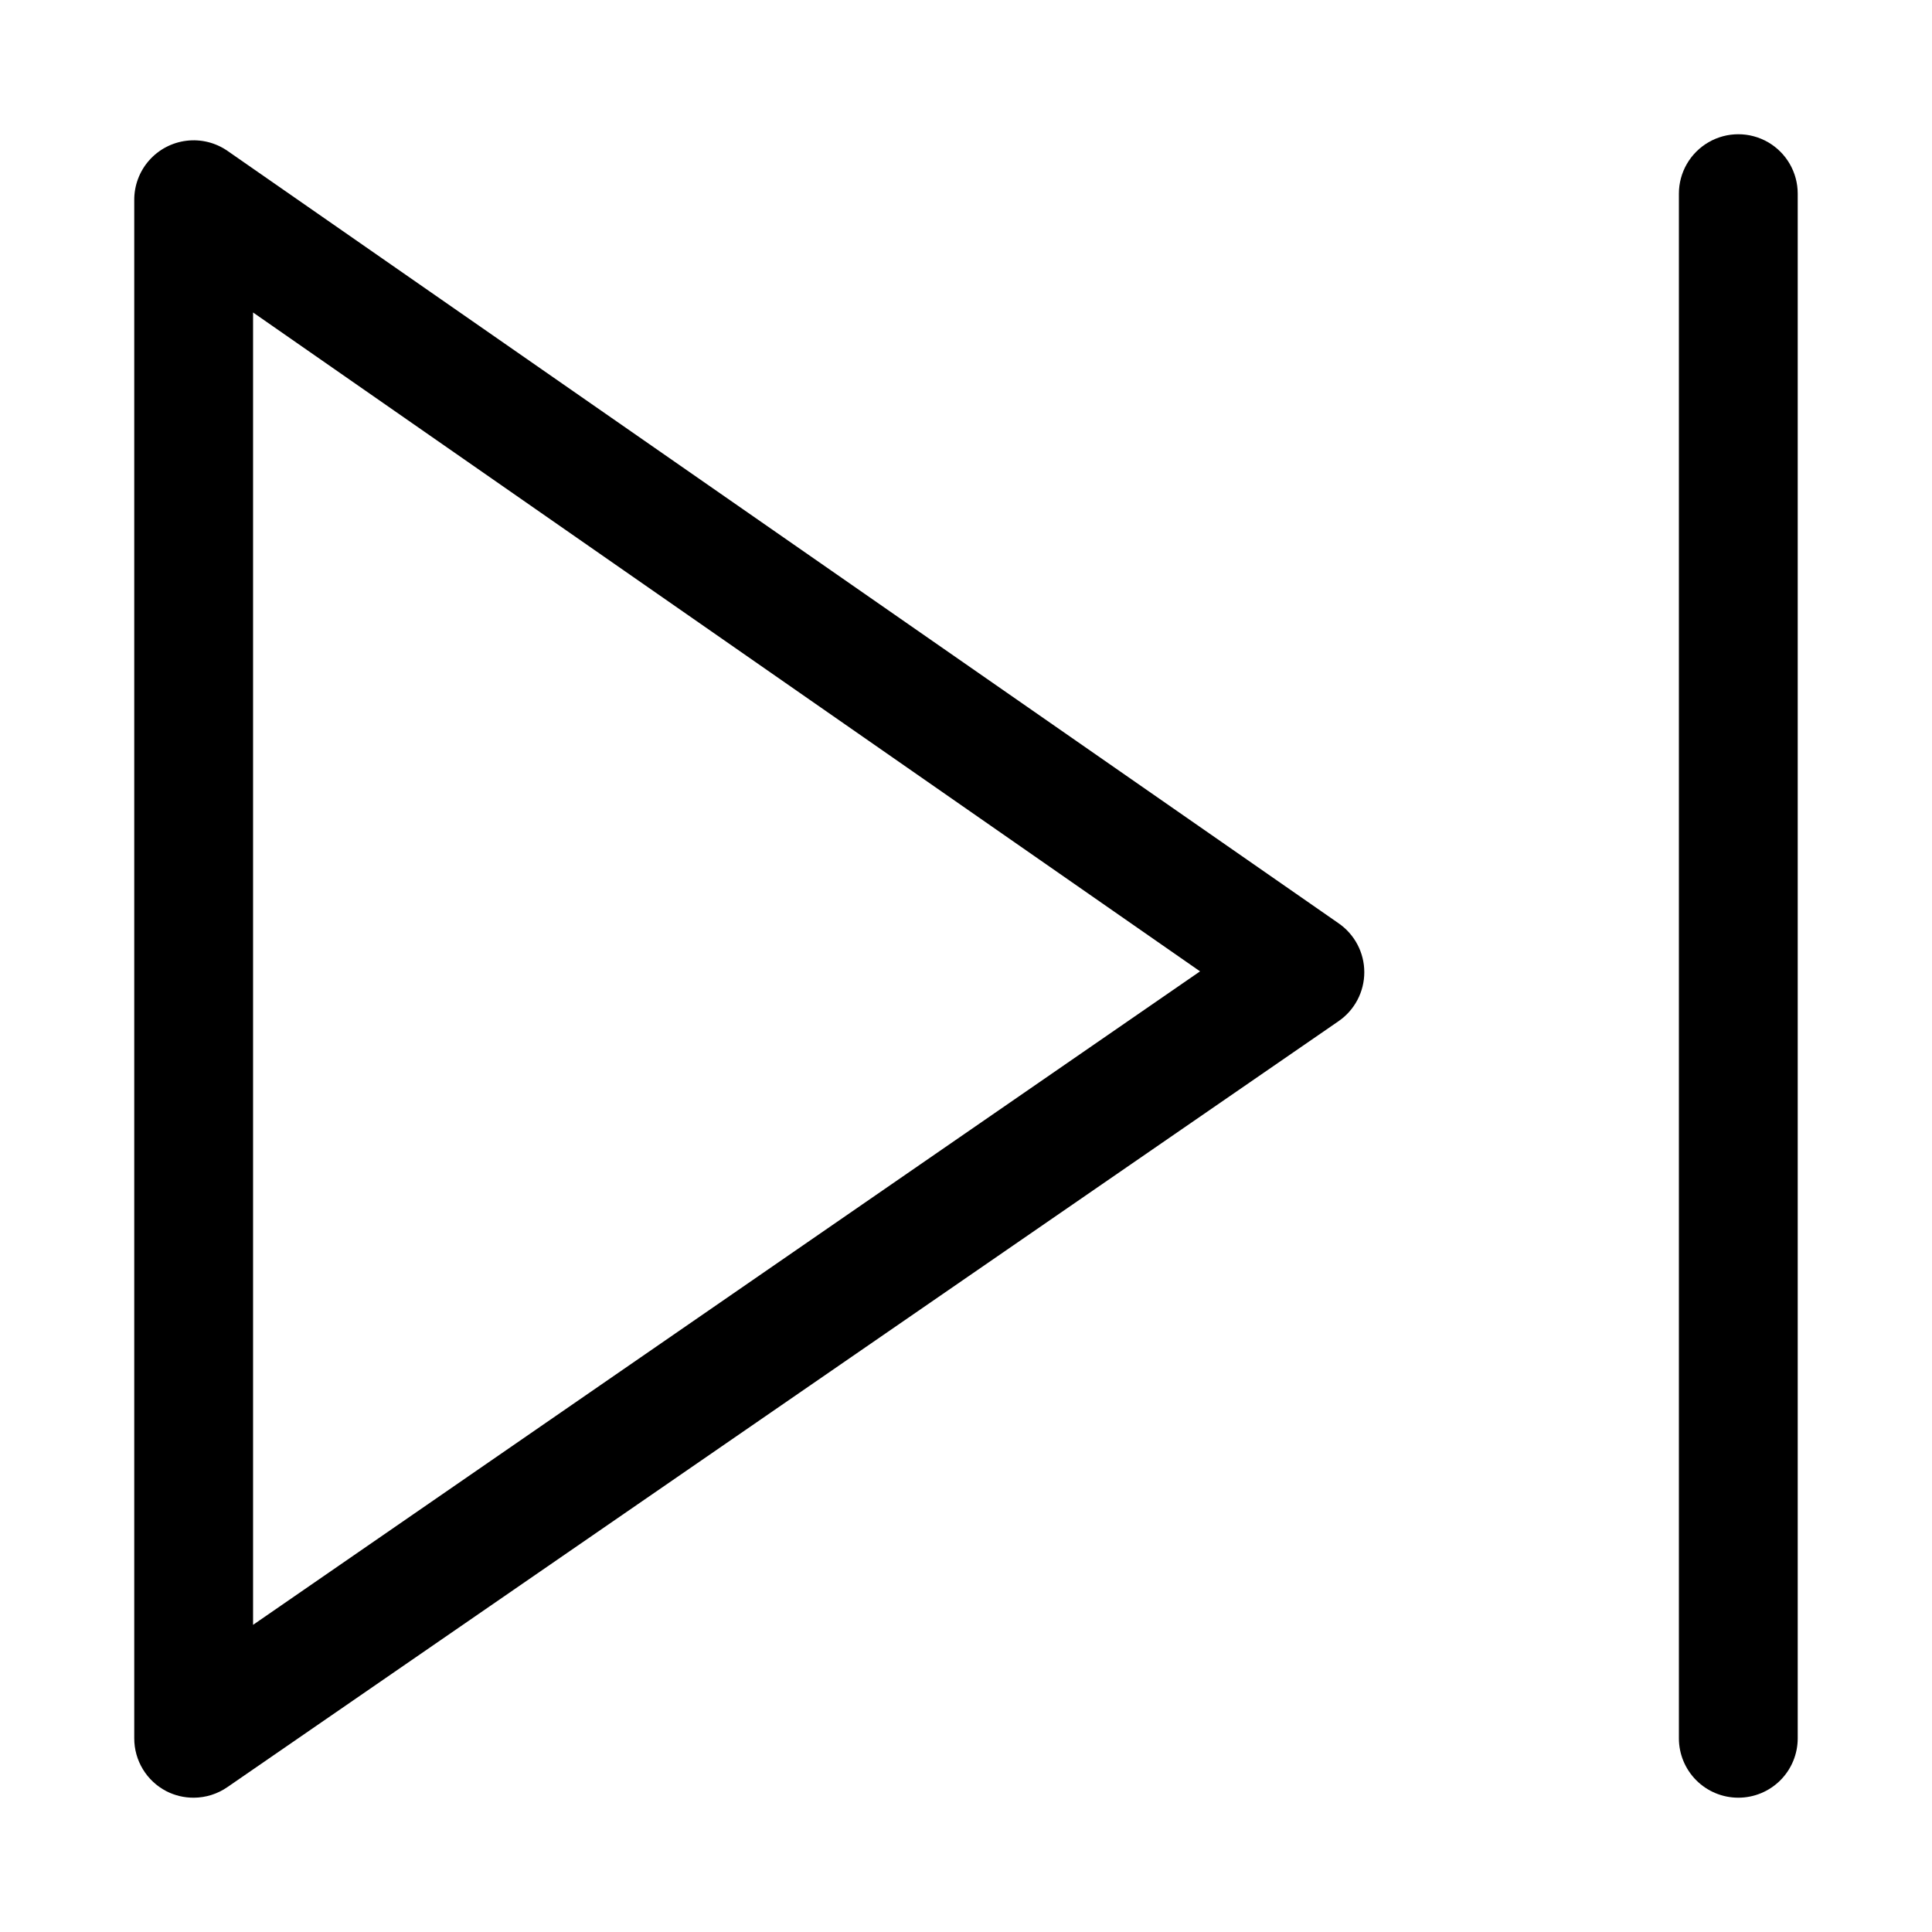
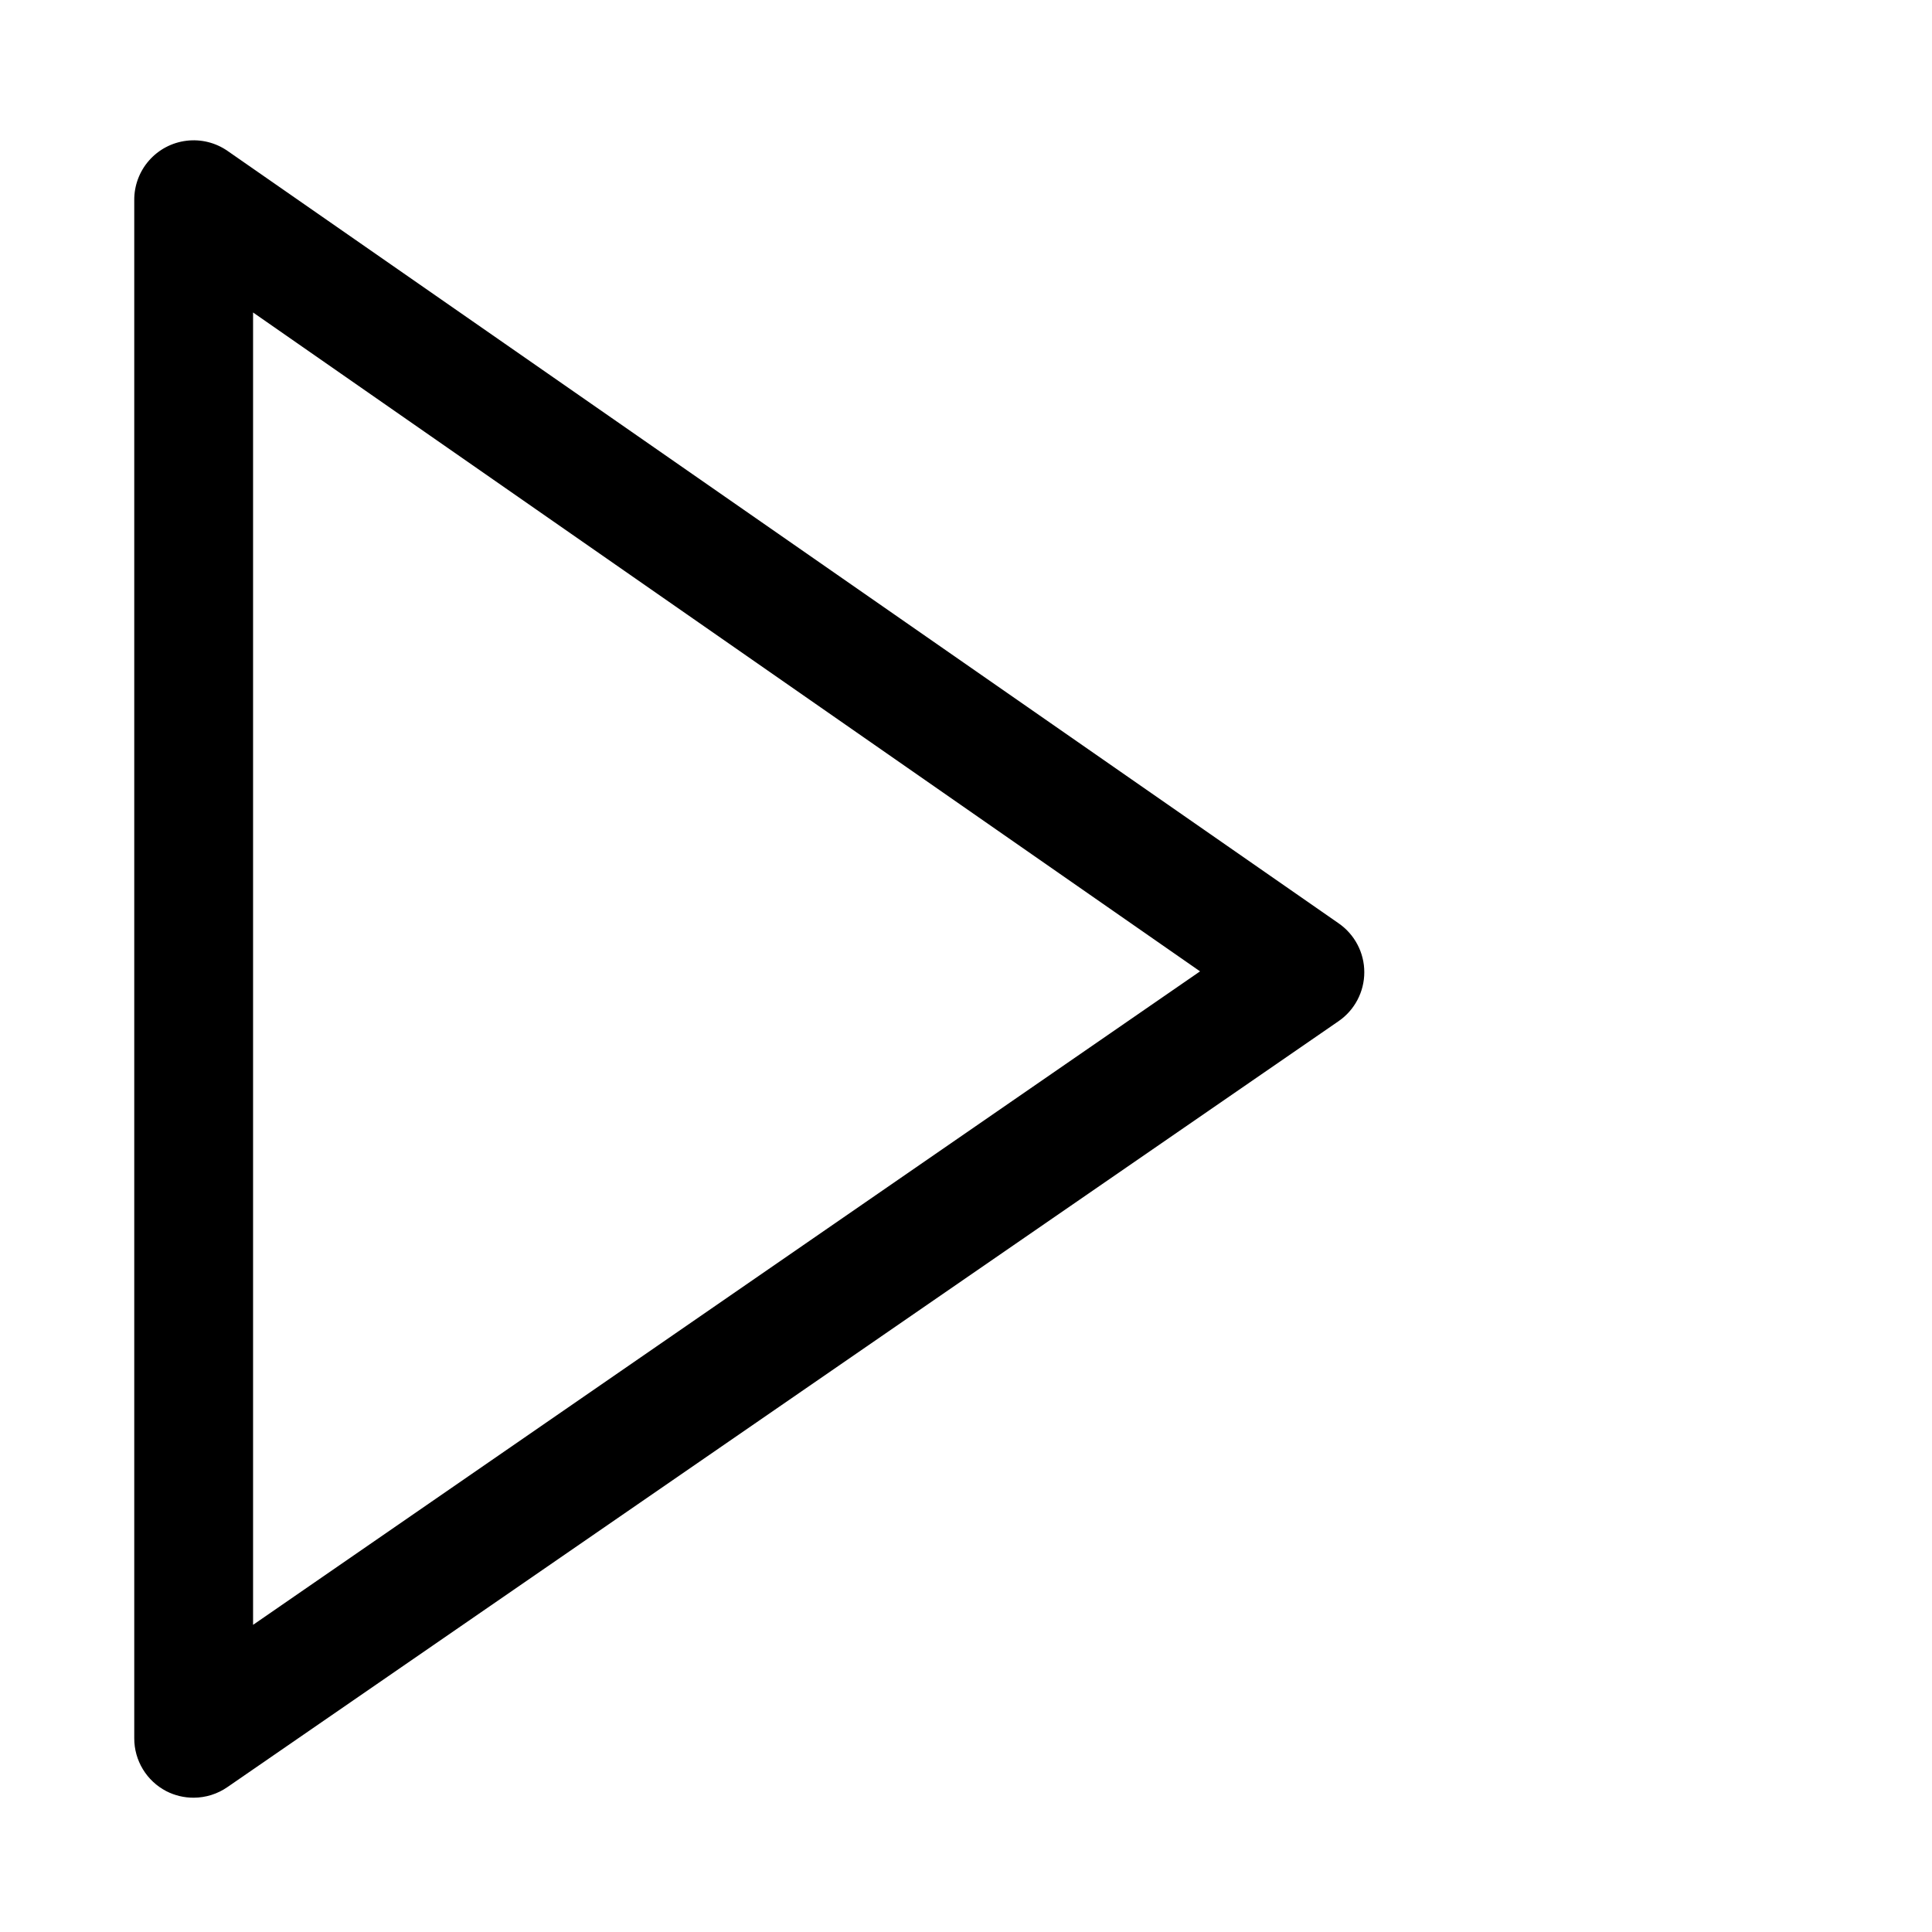
<svg xmlns="http://www.w3.org/2000/svg" fill="#000000" width="800px" height="800px" version="1.1" viewBox="144 144 512 512">
  <g>
    <path d="m195.32 620.41c-2.516 0.012-5-0.582-7.242-1.73-2.566-1.332-4.715-3.34-6.215-5.812s-2.293-5.309-2.285-8.199v-407.61c-0.031-3.867 1.359-7.609 3.91-10.516 2.547-2.906 6.078-4.773 9.918-5.242 3.836-0.473 7.715 0.484 10.891 2.688l294.41 204.67v0.004c4.285 2.934 6.844 7.793 6.844 12.988 0 5.191-2.559 10.055-6.844 12.988l-294.41 202.94c-2.633 1.836-5.766 2.824-8.977 2.832zm15.746-393.6v347.79l250.96-173.18z" />
-     <path d="m604.67 620.41c-4.176 0-8.18-1.656-11.133-4.609-2.953-2.953-4.613-6.957-4.613-11.133v-409.35c0-5.625 3.004-10.82 7.875-13.633 4.871-2.812 10.871-2.812 15.742 0 4.871 2.812 7.871 8.008 7.871 13.633v409.35c0 4.176-1.656 8.18-4.609 11.133-2.953 2.953-6.957 4.609-11.133 4.609z" />
  </g>
</svg>